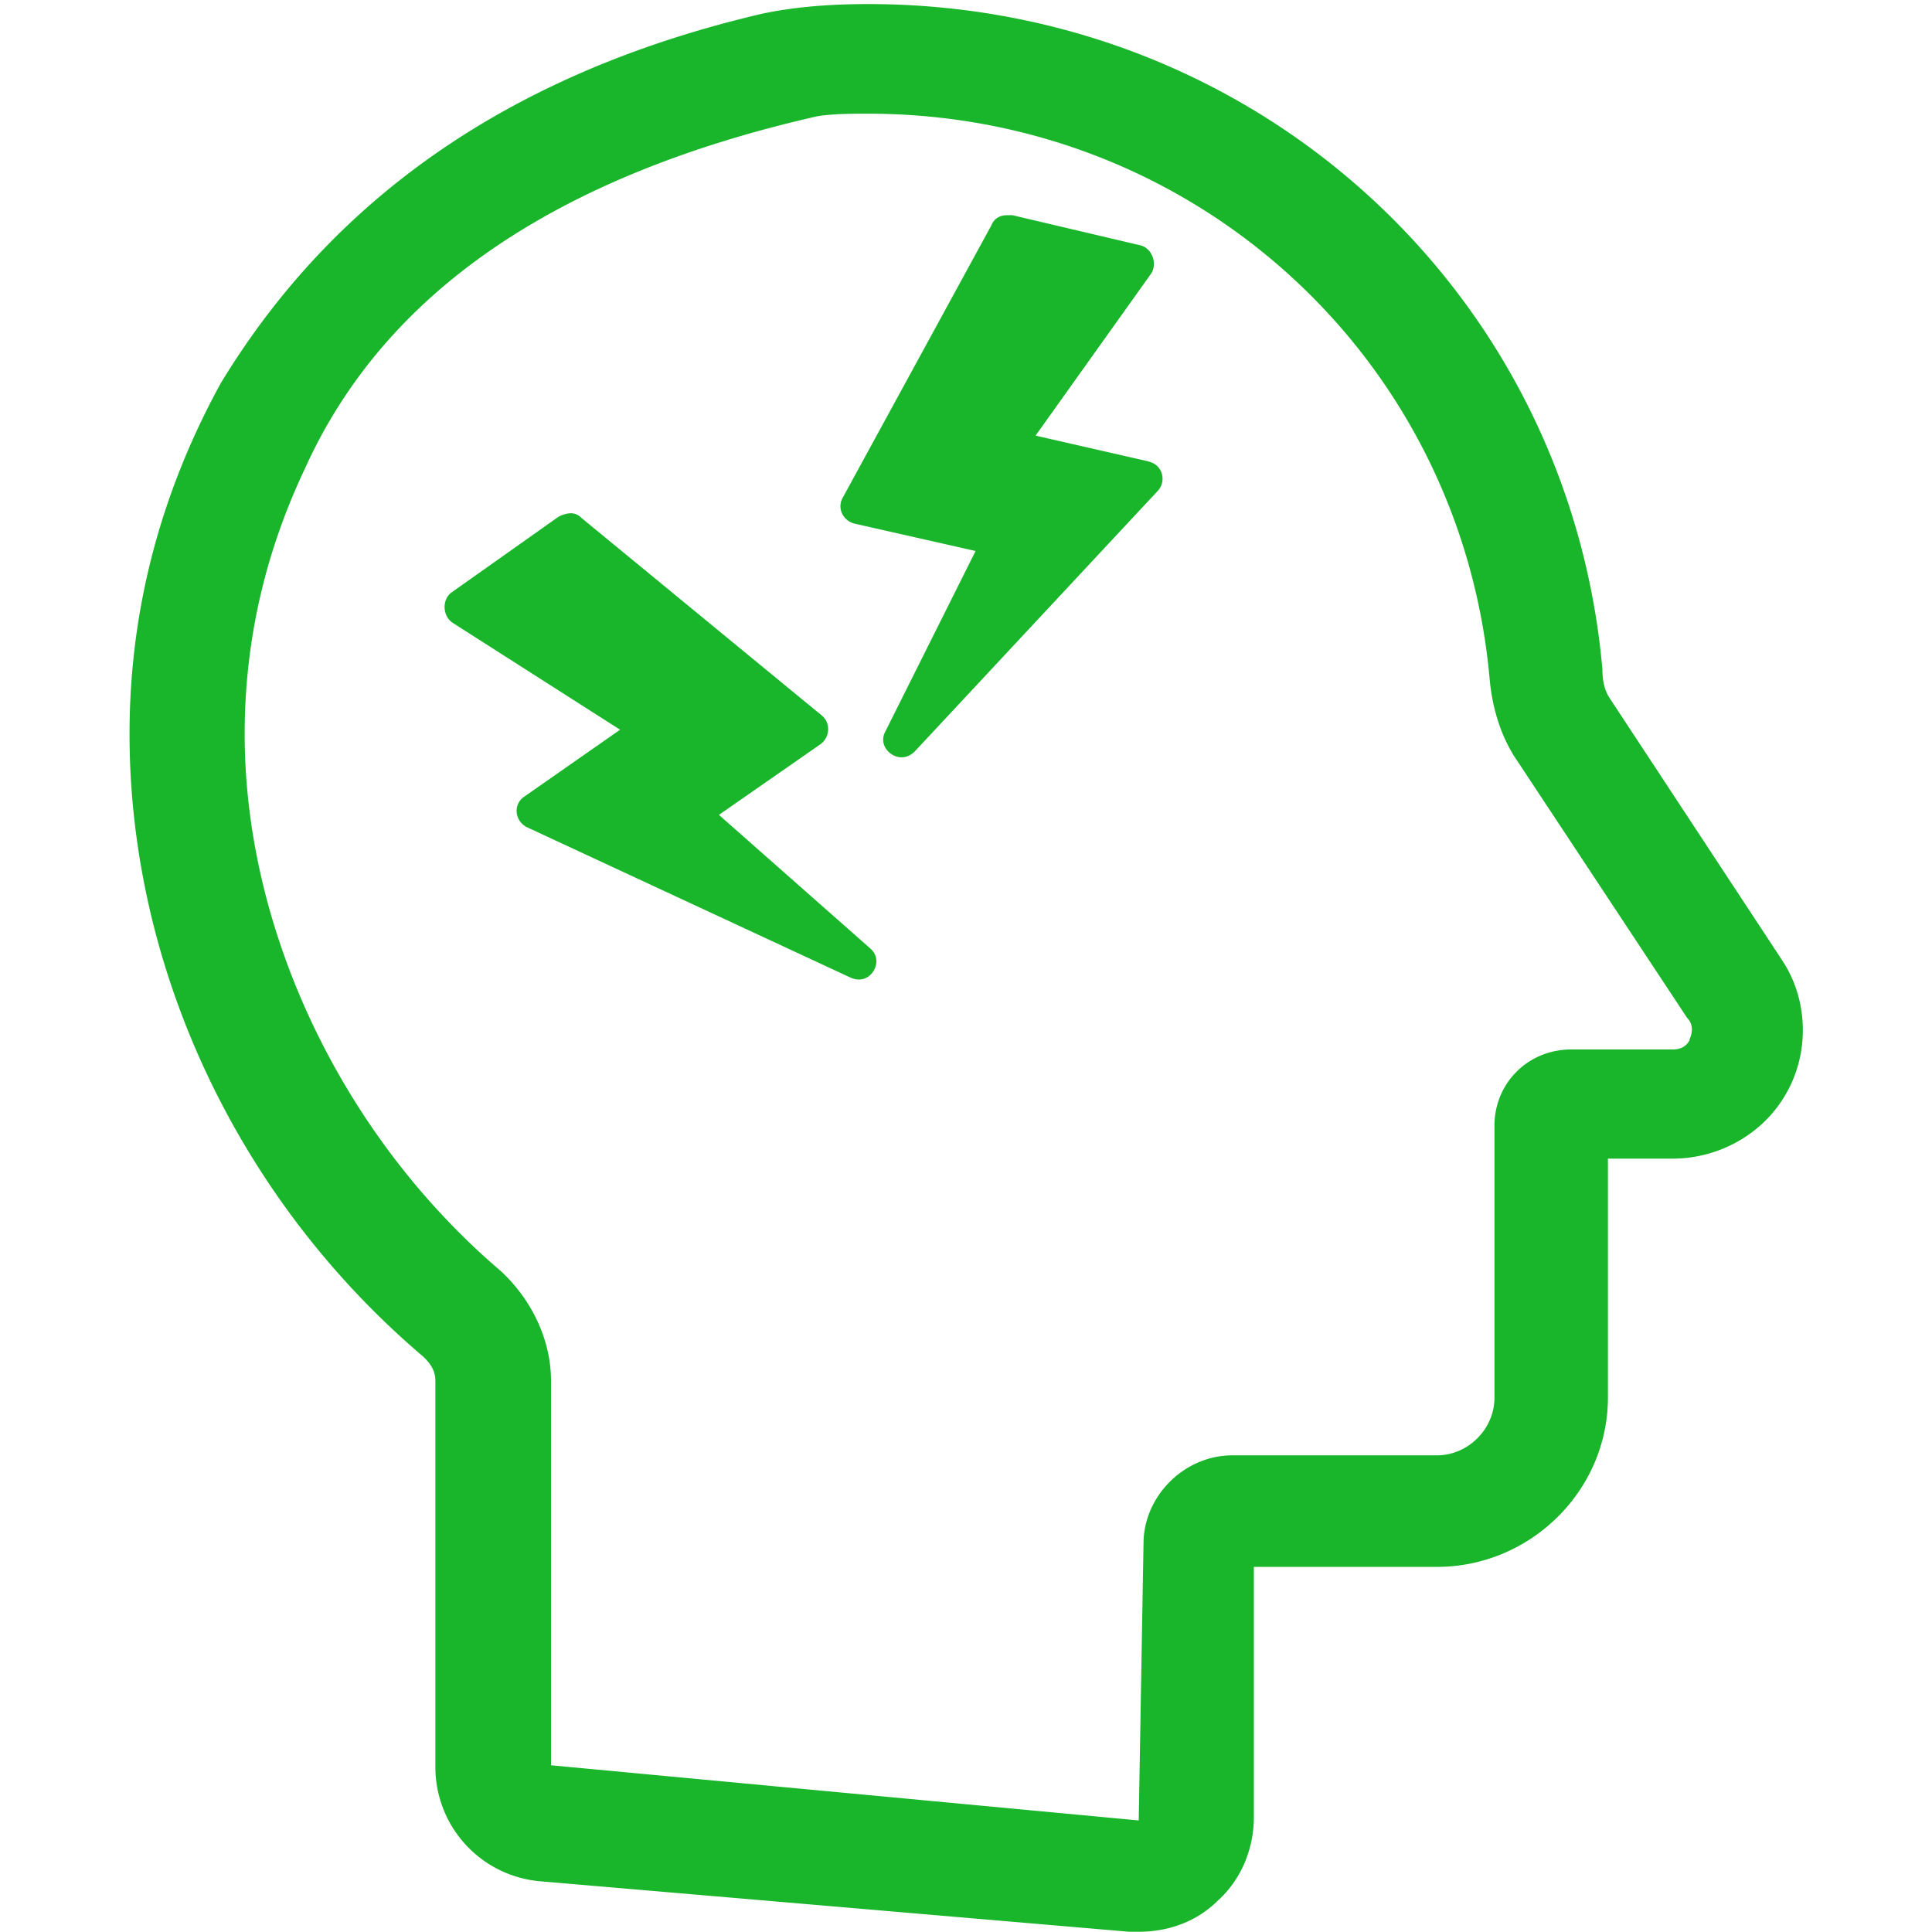
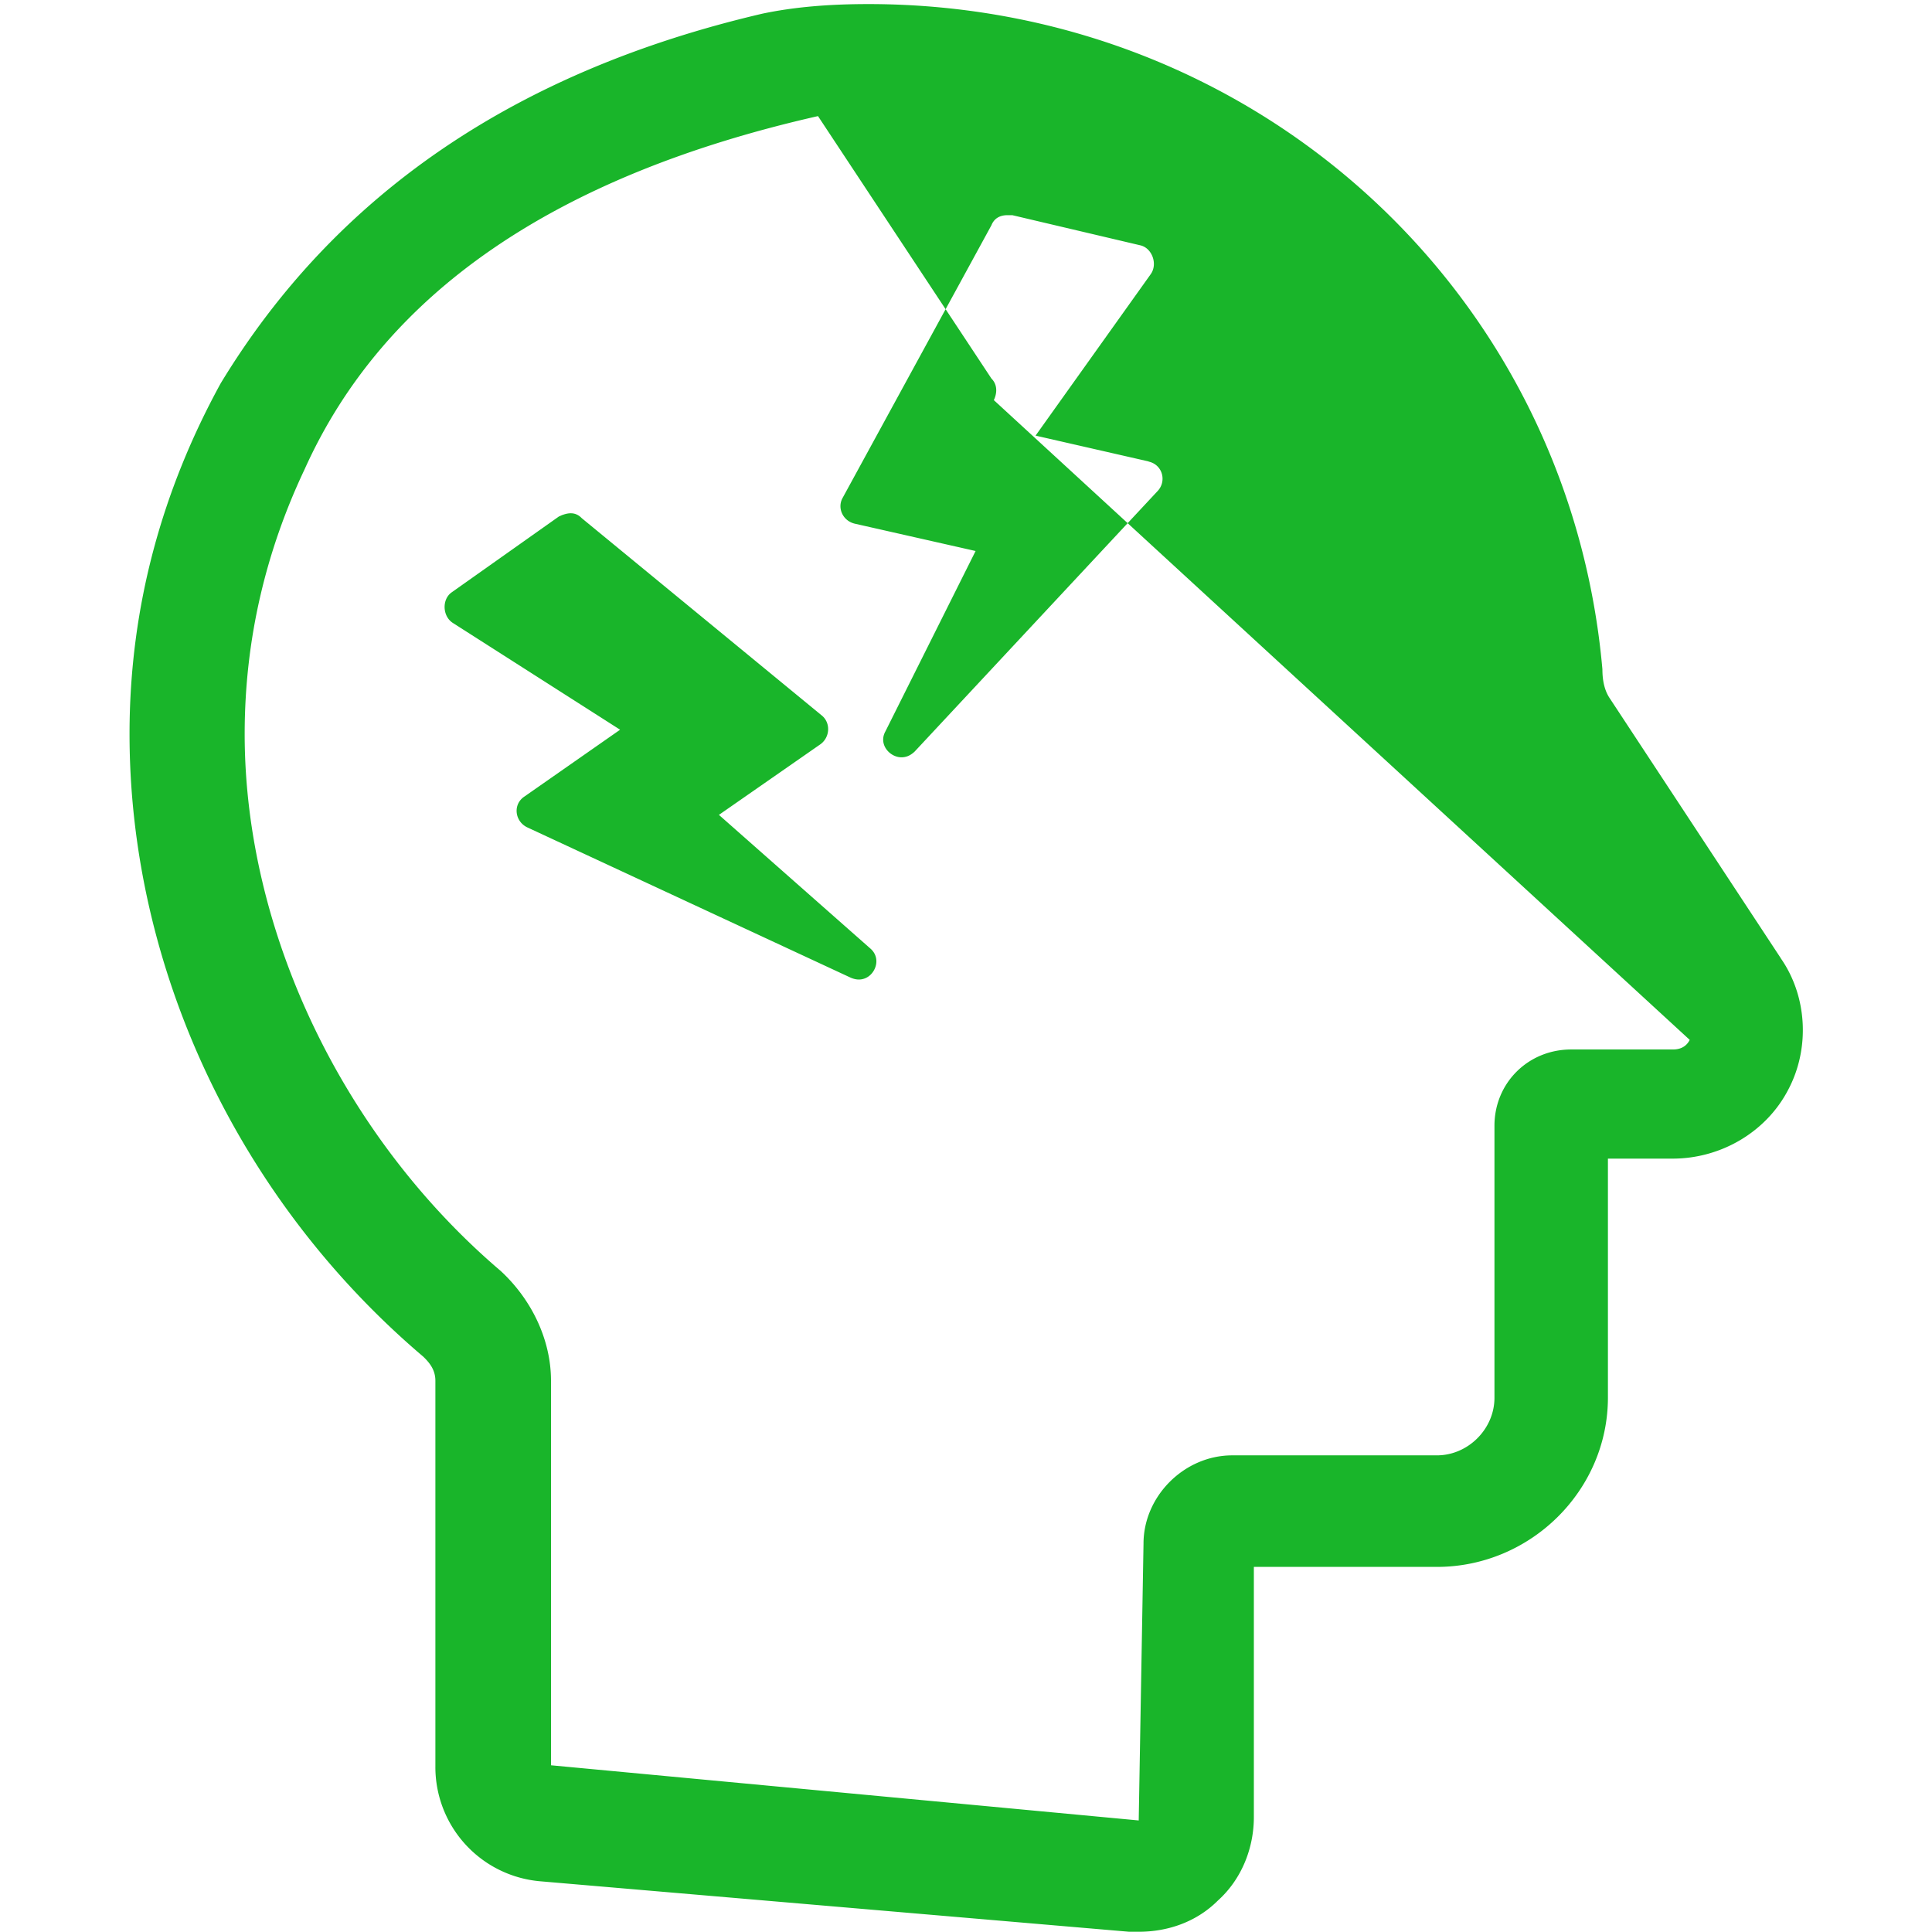
<svg xmlns="http://www.w3.org/2000/svg" viewBox="0 0 80.54 80.54" fill-rule="evenodd" fill="#19b52a">
-   <path d="M47.9 19.24l-4.73-1.08 4.8-6.73c.3-.42.06-1.08-.42-1.2L42.2 8.97H42c-.3 0-.55.12-.67.42l-6.2 11.36c-.24.42 0 .96.5 1.08l5.04 1.14-3.76 7.52c-.3.54.18 1.08.67 1.08.18 0 .36-.06.55-.24l10.1-10.83c.43-.42.24-1.14-.36-1.26zM21.87 33.2l3.98-2.78-6.97-4.45c-.44-.28-.46-.98-.06-1.27l4.48-3.17c.06-.02.1-.05.17-.07.28-.1.55-.1.78.14l10 8.22c.38.3.36.9-.04 1.2l-4.24 2.95 6.3 5.56c.48.4.24 1.07-.2 1.25-.17.07-.36.08-.6-.02L22 34.5c-.54-.24-.64-.97-.13-1.3zm52.37 6.75L67.1 29.1c-.2-.3-.3-.7-.3-1.2C65.4 12.1 52.26.17 36.2.17c-1.5 0-3 .1-4.42.4C21.5 2.97 13.98 8.1 9.2 15.98c-2.4 4.38-3.8 9.25-3.8 14.62 0 9.75 4.52 19.4 12.25 25.96.2.2.5.5.5 1v16.1a4.78 4.78 0 0 0 4.42 4.77l24.5 2.1h.4c1.2 0 2.4-.4 3.3-1.3 1-.9 1.5-2.2 1.5-3.48V65.32h7.63c3.9 0 7.13-3.18 7.13-7.06V48.3h2.7c2 0 3.9-1.1 4.82-2.88.9-1.7.8-3.88-.32-5.48zm-3.8 3.4c-.1.2-.3.4-.7.4H65.5c-1.8 0-3.2 1.4-3.2 3.18v11.34c0 1.3-1.1 2.4-2.4 2.4h-8.53c-2 0-3.7 1.7-3.7 3.68l-.2 11.54-24.5-2.3V57.56c0-1.7-.8-3.38-2.1-4.58C14.32 47.4 10.2 38.86 10.2 30.6c0-3.98.9-7.66 2.5-11.04C16 12.23 23.12 7.33 34.1 4.84c.7-.1 1.4-.1 2.1-.1 13.55 0 24.7 10.15 25.9 23.57.1 1.1.4 2.2 1 3.18l7.23 10.94c.3.3.2.7.1.9z" />
+   <path d="M47.9 19.24l-4.73-1.08 4.8-6.73c.3-.42.06-1.08-.42-1.2L42.2 8.97H42c-.3 0-.55.12-.67.42l-6.2 11.36c-.24.42 0 .96.5 1.08l5.04 1.14-3.76 7.52c-.3.54.18 1.08.67 1.08.18 0 .36-.06.55-.24l10.1-10.83c.43-.42.24-1.14-.36-1.26zM21.87 33.2l3.98-2.78-6.97-4.45c-.44-.28-.46-.98-.06-1.27l4.48-3.17c.06-.02.1-.05.17-.07.28-.1.55-.1.78.14l10 8.22c.38.3.36.9-.04 1.2l-4.24 2.95 6.3 5.56c.48.4.24 1.07-.2 1.25-.17.07-.36.08-.6-.02L22 34.5c-.54-.24-.64-.97-.13-1.3zm52.37 6.75L67.1 29.1c-.2-.3-.3-.7-.3-1.2C65.4 12.1 52.26.17 36.2.17c-1.5 0-3 .1-4.42.4C21.5 2.97 13.98 8.1 9.2 15.98c-2.4 4.38-3.8 9.25-3.8 14.62 0 9.75 4.52 19.4 12.25 25.96.2.2.5.5.5 1v16.1a4.78 4.78 0 0 0 4.42 4.77l24.5 2.1h.4c1.2 0 2.4-.4 3.3-1.3 1-.9 1.5-2.2 1.5-3.48V65.32h7.63c3.9 0 7.13-3.18 7.13-7.06V48.3h2.7c2 0 3.9-1.1 4.82-2.88.9-1.7.8-3.88-.32-5.48zm-3.8 3.4c-.1.2-.3.4-.7.4H65.5c-1.8 0-3.2 1.4-3.2 3.18v11.34c0 1.3-1.1 2.4-2.4 2.4h-8.53c-2 0-3.7 1.7-3.7 3.68l-.2 11.54-24.5-2.3V57.56c0-1.7-.8-3.38-2.1-4.58C14.32 47.4 10.2 38.86 10.2 30.6c0-3.98.9-7.66 2.5-11.04C16 12.23 23.12 7.33 34.1 4.84l7.23 10.94c.3.3.2.7.1.9z" />
</svg>